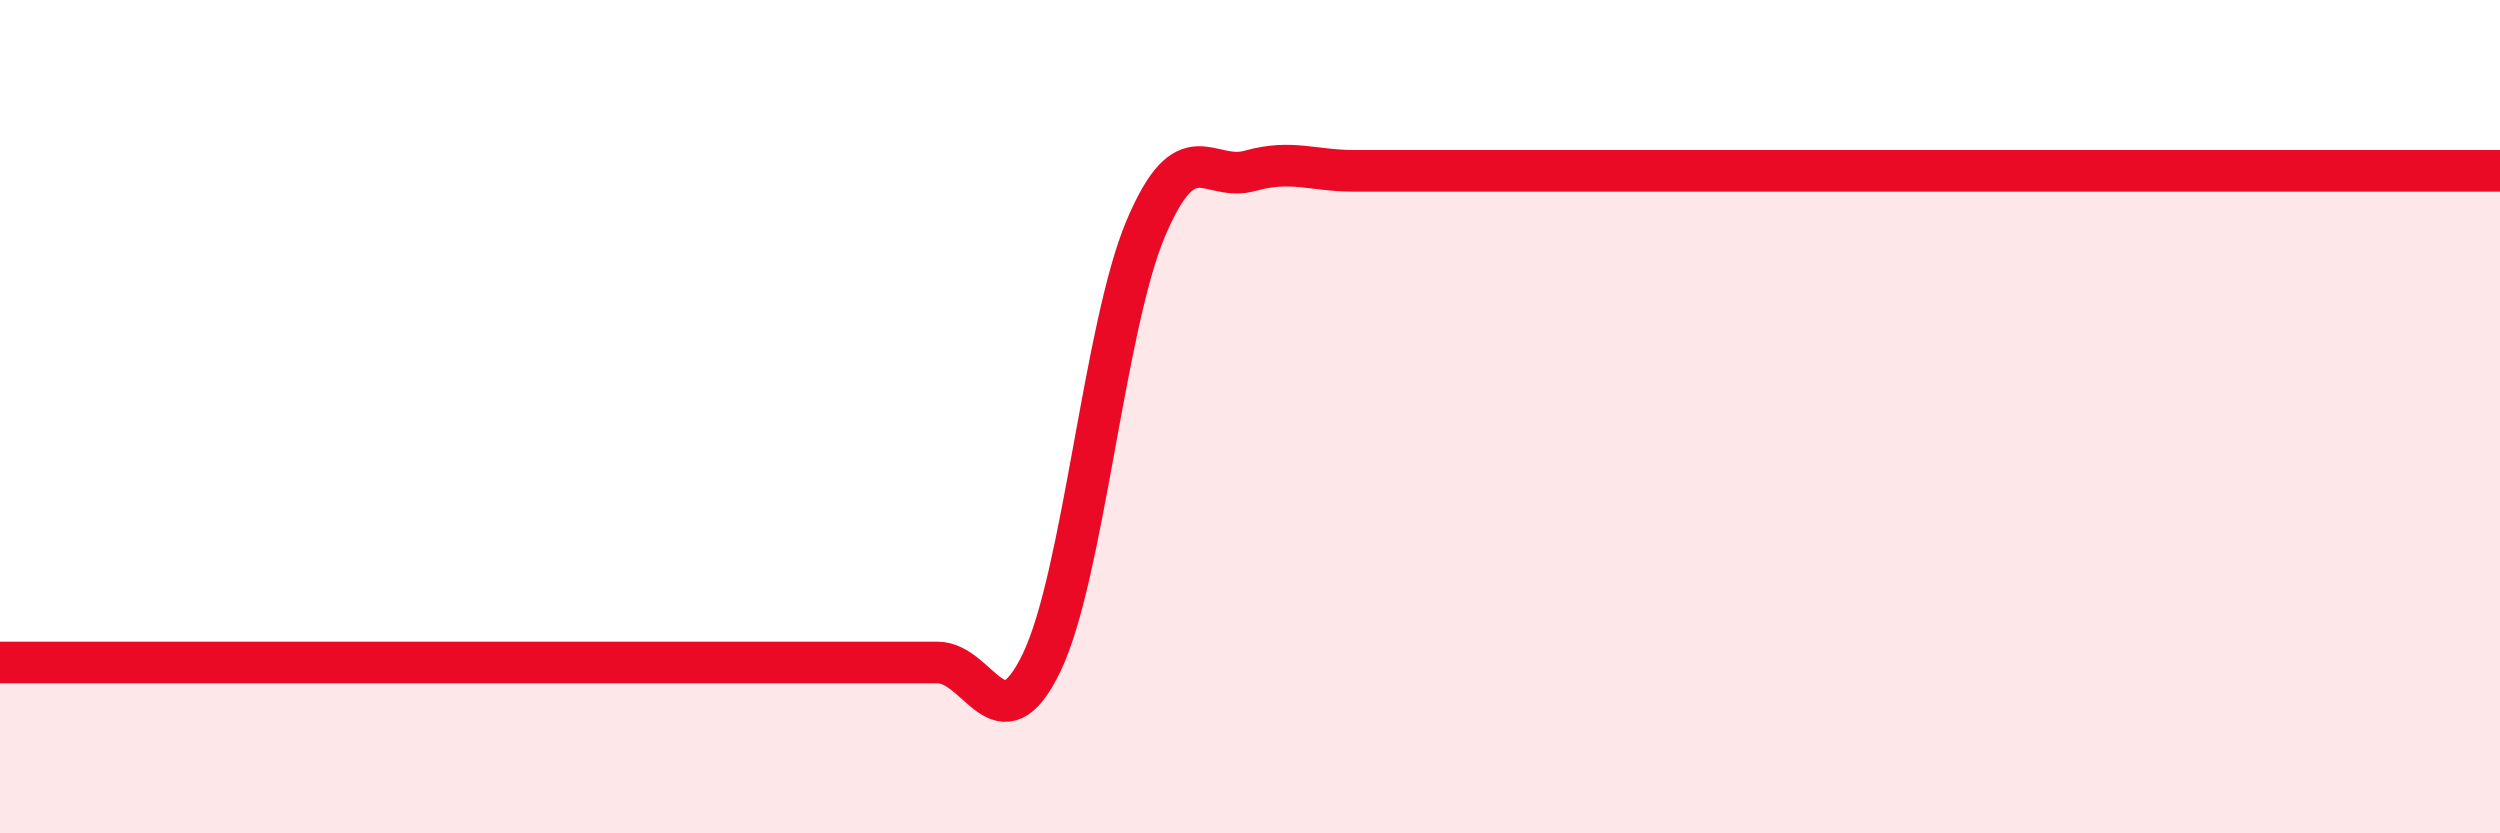
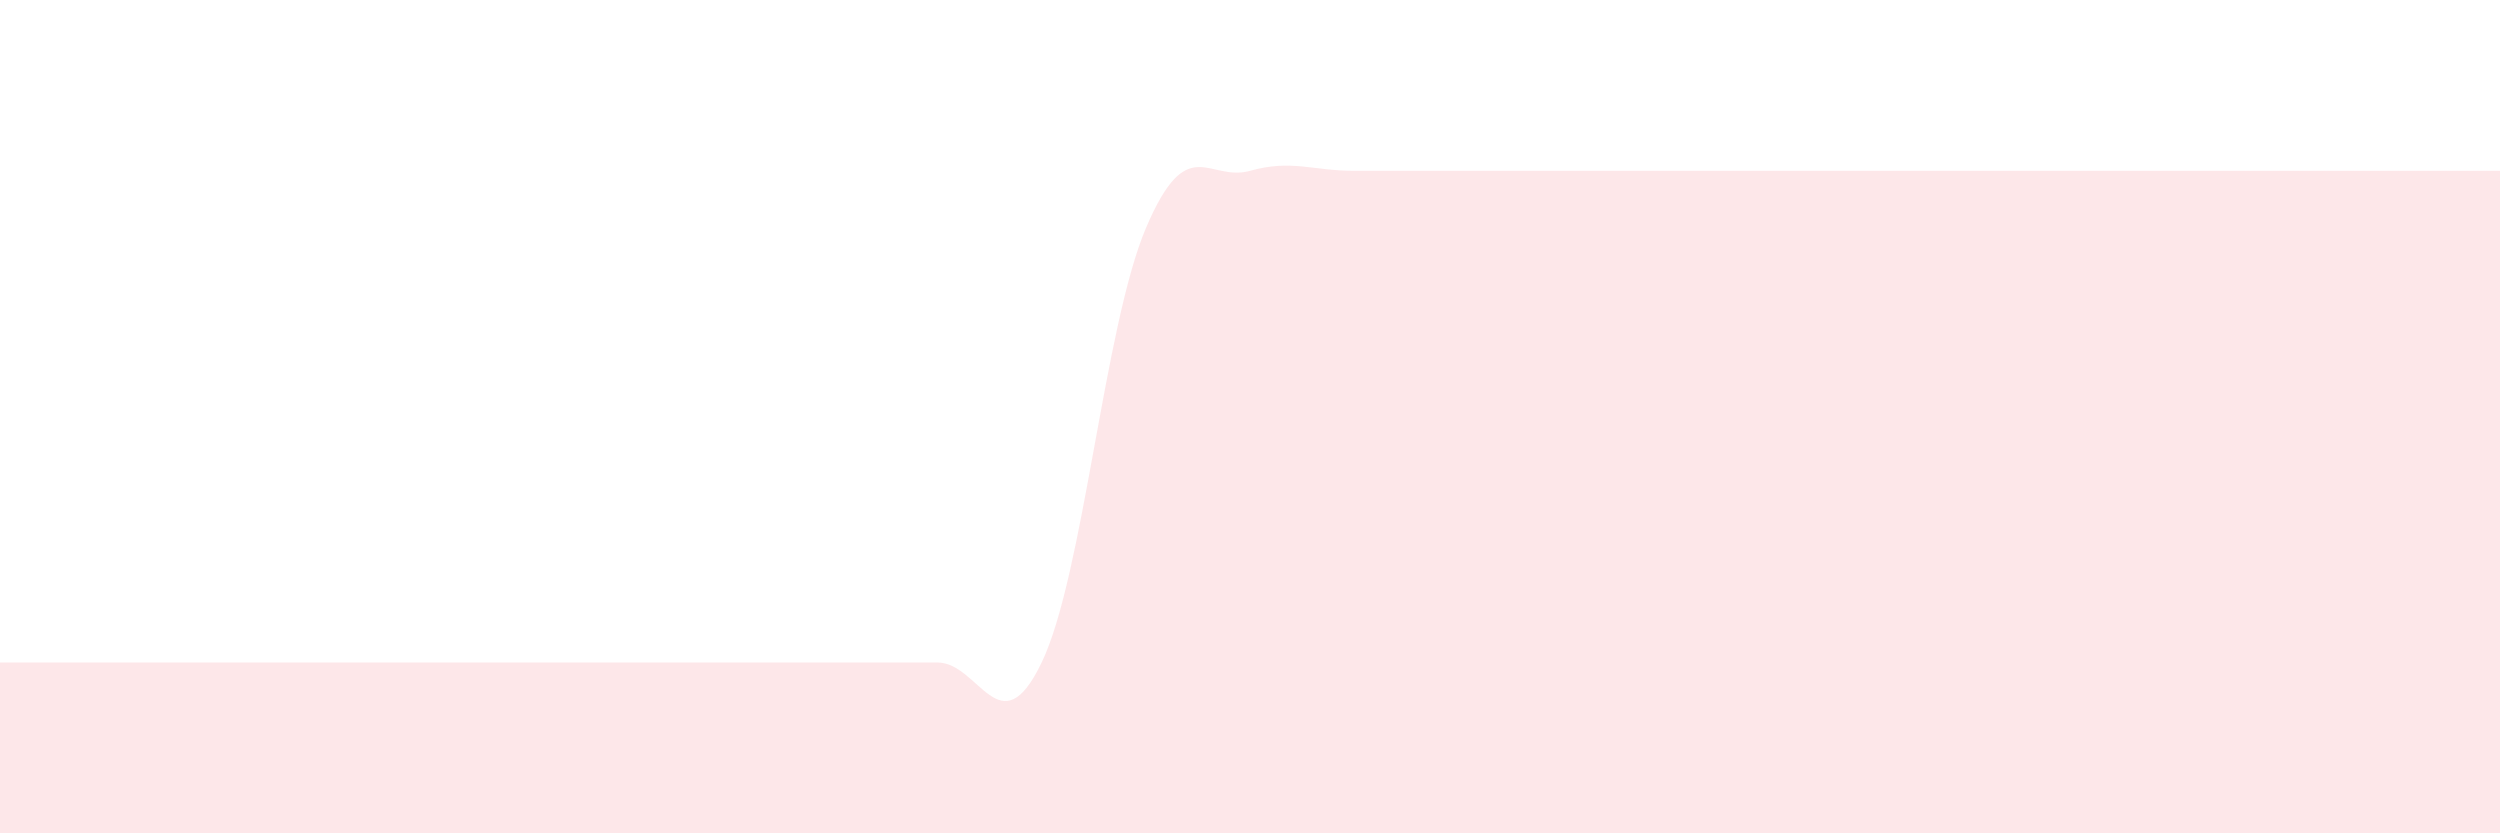
<svg xmlns="http://www.w3.org/2000/svg" width="60" height="20" viewBox="0 0 60 20">
  <path d="M 0,15.9 C 0.5,15.9 1.5,15.9 2.5,15.9 C 3.5,15.9 4,15.9 5,15.9 C 6,15.9 6.5,15.9 7.5,15.9 C 8.5,15.9 9,15.9 10,15.9 C 11,15.9 11.5,15.9 12.5,15.9 C 13.5,15.9 14,15.9 15,15.9 C 16,15.9 16.5,15.9 17.5,15.9 C 18.5,15.9 19,15.9 20,15.9 C 21,15.9 21.5,15.9 22.5,15.9 C 23.5,15.9 24,17.98 25,15.9 C 26,13.82 26.5,7.84 27.5,5.48 C 28.5,3.12 29,4.38 30,4.1 C 31,3.82 31.5,4.1 32.5,4.1 C 33.5,4.1 34,4.1 35,4.1 C 36,4.1 36.5,4.1 37.5,4.1 C 38.5,4.1 39,4.1 40,4.1 C 41,4.1 41.5,4.1 42.5,4.1 C 43.5,4.1 44,4.1 45,4.1 C 46,4.1 46.5,4.1 47.5,4.1 C 48.5,4.1 49,4.1 50,4.1 C 51,4.1 51.5,4.1 52.5,4.1 C 53.5,4.1 53.5,4.1 55,4.1 C 56.5,4.1 59,4.1 60,4.1L60 20L0 20Z" fill="#EB0A25" opacity="0.1" stroke-linecap="round" stroke-linejoin="round" />
-   <path d="M 0,15.9 C 0.5,15.9 1.5,15.9 2.5,15.9 C 3.5,15.9 4,15.9 5,15.9 C 6,15.9 6.5,15.9 7.5,15.9 C 8.5,15.9 9,15.9 10,15.9 C 11,15.9 11.5,15.9 12.5,15.9 C 13.5,15.9 14,15.9 15,15.9 C 16,15.9 16.5,15.9 17.5,15.9 C 18.5,15.9 19,15.9 20,15.9 C 21,15.9 21.5,15.9 22.5,15.9 C 23.5,15.9 24,17.98 25,15.9 C 26,13.82 26.5,7.84 27.5,5.48 C 28.5,3.12 29,4.38 30,4.1 C 31,3.82 31.5,4.1 32.5,4.1 C 33.5,4.1 34,4.1 35,4.1 C 36,4.1 36.5,4.1 37.5,4.1 C 38.5,4.1 39,4.1 40,4.1 C 41,4.1 41.5,4.1 42.5,4.1 C 43.5,4.1 44,4.1 45,4.1 C 46,4.1 46.5,4.1 47.5,4.1 C 48.5,4.1 49,4.1 50,4.1 C 51,4.1 51.5,4.1 52.5,4.1 C 53.5,4.1 53.5,4.1 55,4.1 C 56.5,4.1 59,4.1 60,4.1" stroke="#EB0A25" stroke-width="1" fill="none" stroke-linecap="round" stroke-linejoin="round" />
</svg>